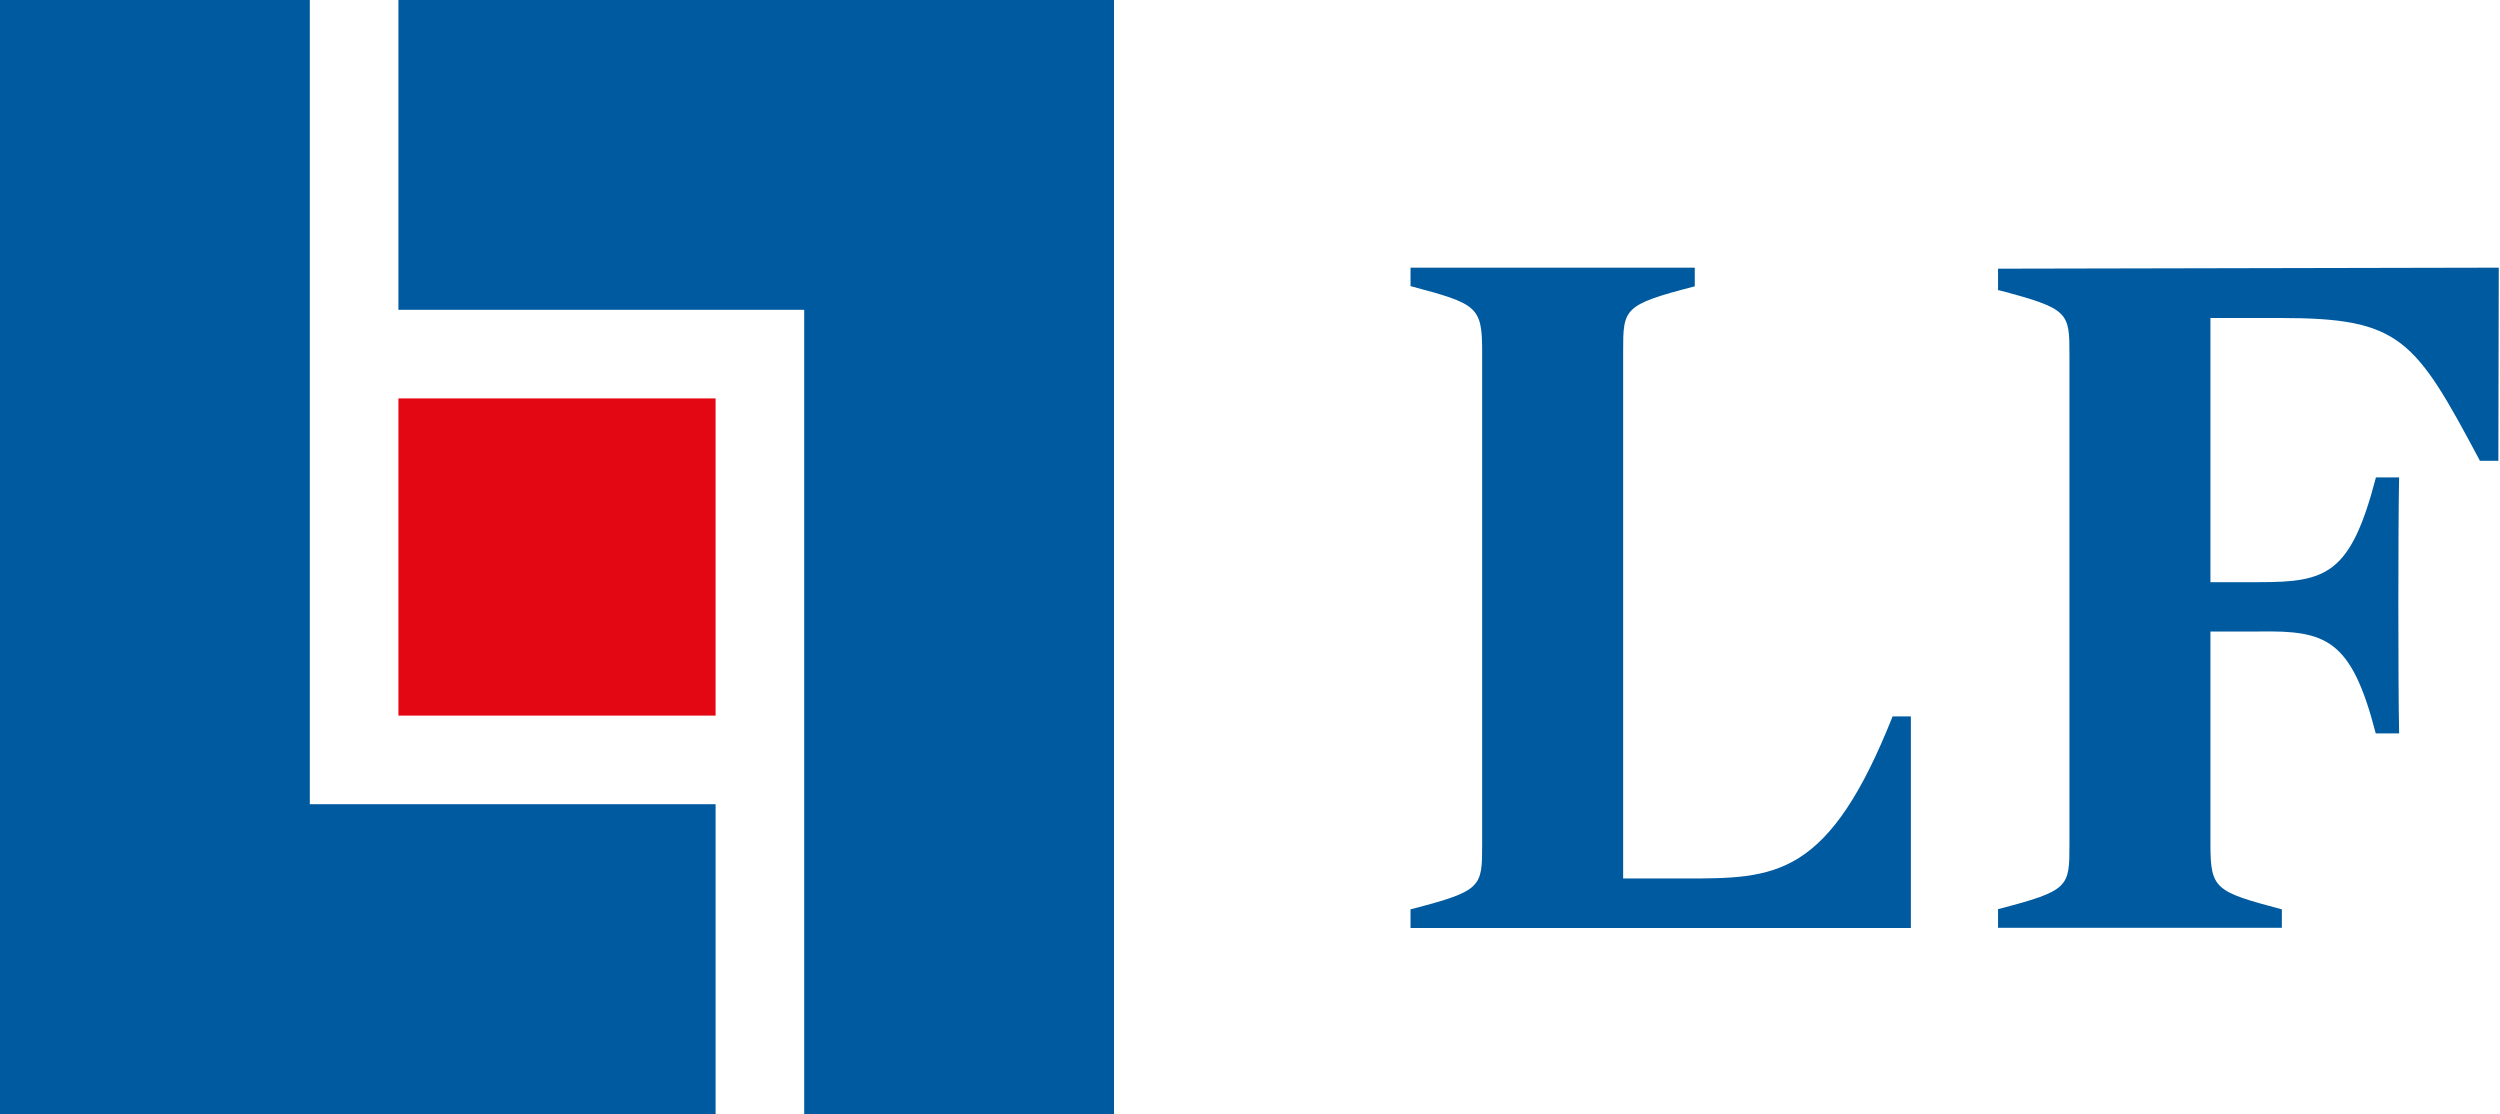
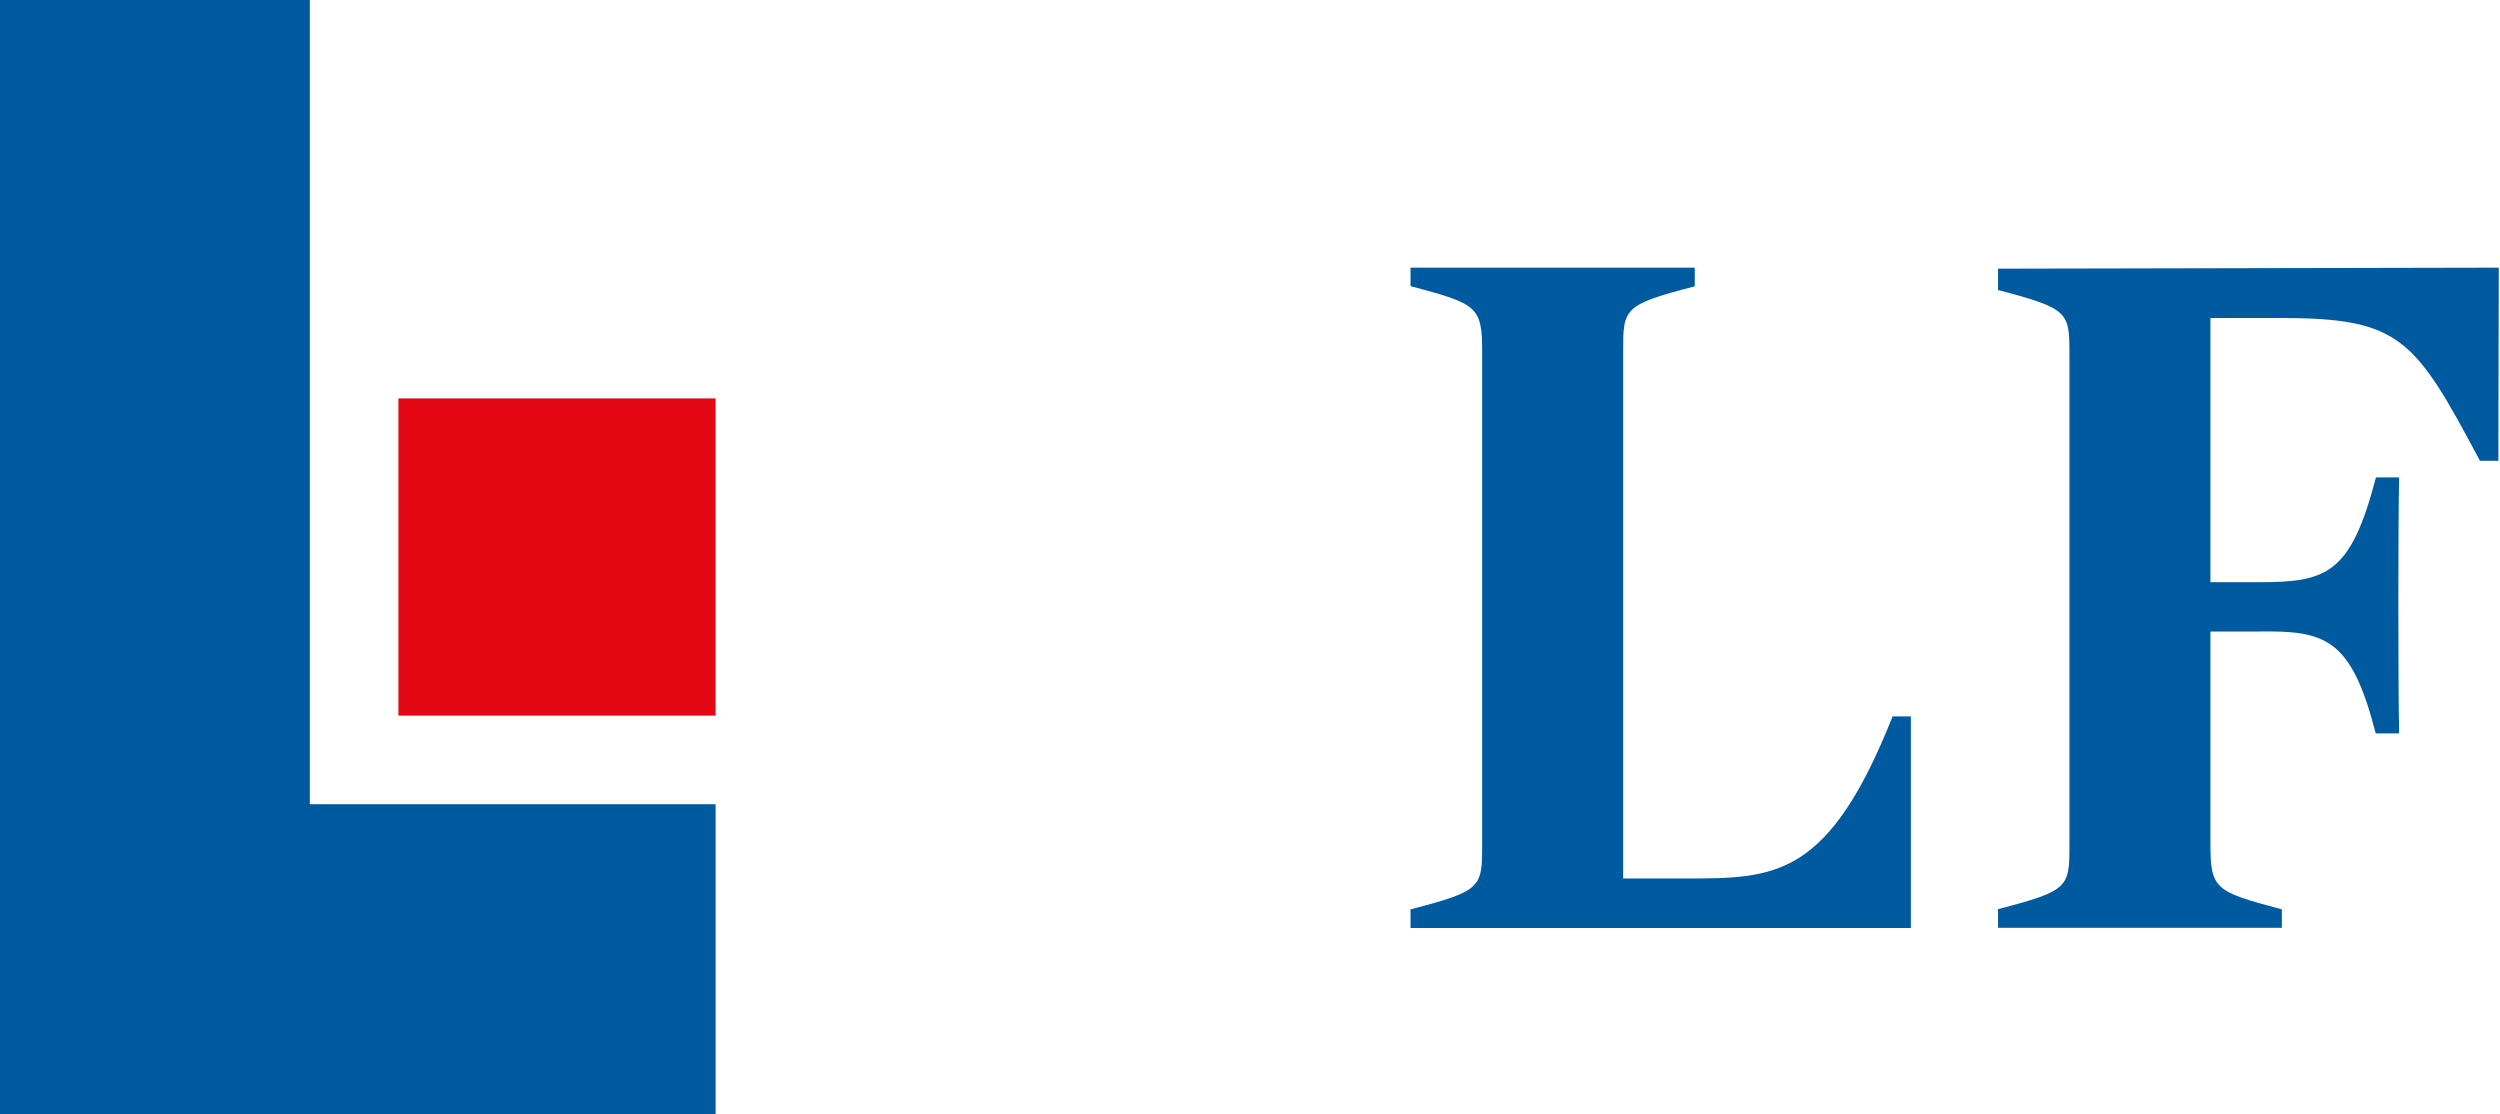
<svg xmlns="http://www.w3.org/2000/svg" viewBox="0 0 1221.7 544.4" version="1.1" data-name="Layer 1" id="Layer_1">
  <defs>
    <style>
      .cls-1 {
        fill: #005aa0;
      }

      .cls-1, .cls-2 {
        stroke-width: 0px;
      }

      .cls-2 {
        fill: #e30613;
      }
    </style>
  </defs>
  <g>
-     <polygon points="194.7 0 194.7 151.4 393 151.4 393 544.4 544.4 544.4 544.4 0 194.7 0" class="cls-1" />
    <polygon points="0 0 0 544.4 349.7 544.4 349.7 393 151.4 393 151.4 0 0 0" class="cls-1" />
    <rect height="155" width="155" y="194.7" x="194.7" class="cls-2" />
  </g>
  <g>
    <path d="M924.8,350v.3c-14.9,37.4-29.1,58.7-46.1,69.2-15.9,9.8-33.4,9.8-55.6,9.8h-29.9V171.8c0-21,0-22.8,34.7-31.8h.3v-9.2h-138.9v9.1h.3c32.2,8.6,34.7,9.8,34.7,31.9v240.7c0,21.1,0,22.8-34.7,31.8h-.3v9.2h244.5v-103.4s-9.1,0-9.1,0Z" class="cls-1" />
    <path d="M976.8,131.3h-.4v10.5h.3c34.6,9.1,34.6,10.8,34.6,31.8v238.9c0,21,0,22.7-34.6,31.7h-.3v9.2h138.7v-9.1h-.3c-32.2-8.6-34.6-9.7-34.6-31.8v-103.9h23.8c32.6-.5,45,3.5,56.9,49.5v.3h11.5v-.4c-.5-22.5-.5-102.7,0-124.3v-.4s-11.4,0-11.4,0v.3c-12.3,47-24,50.9-57,50.9h-23.8v-129.1h34.1c58.8,0,65.7,9.9,97.5,69.6v.2h9.1l.2-94v-.4l-244.1.5Z" class="cls-1" />
  </g>
</svg>